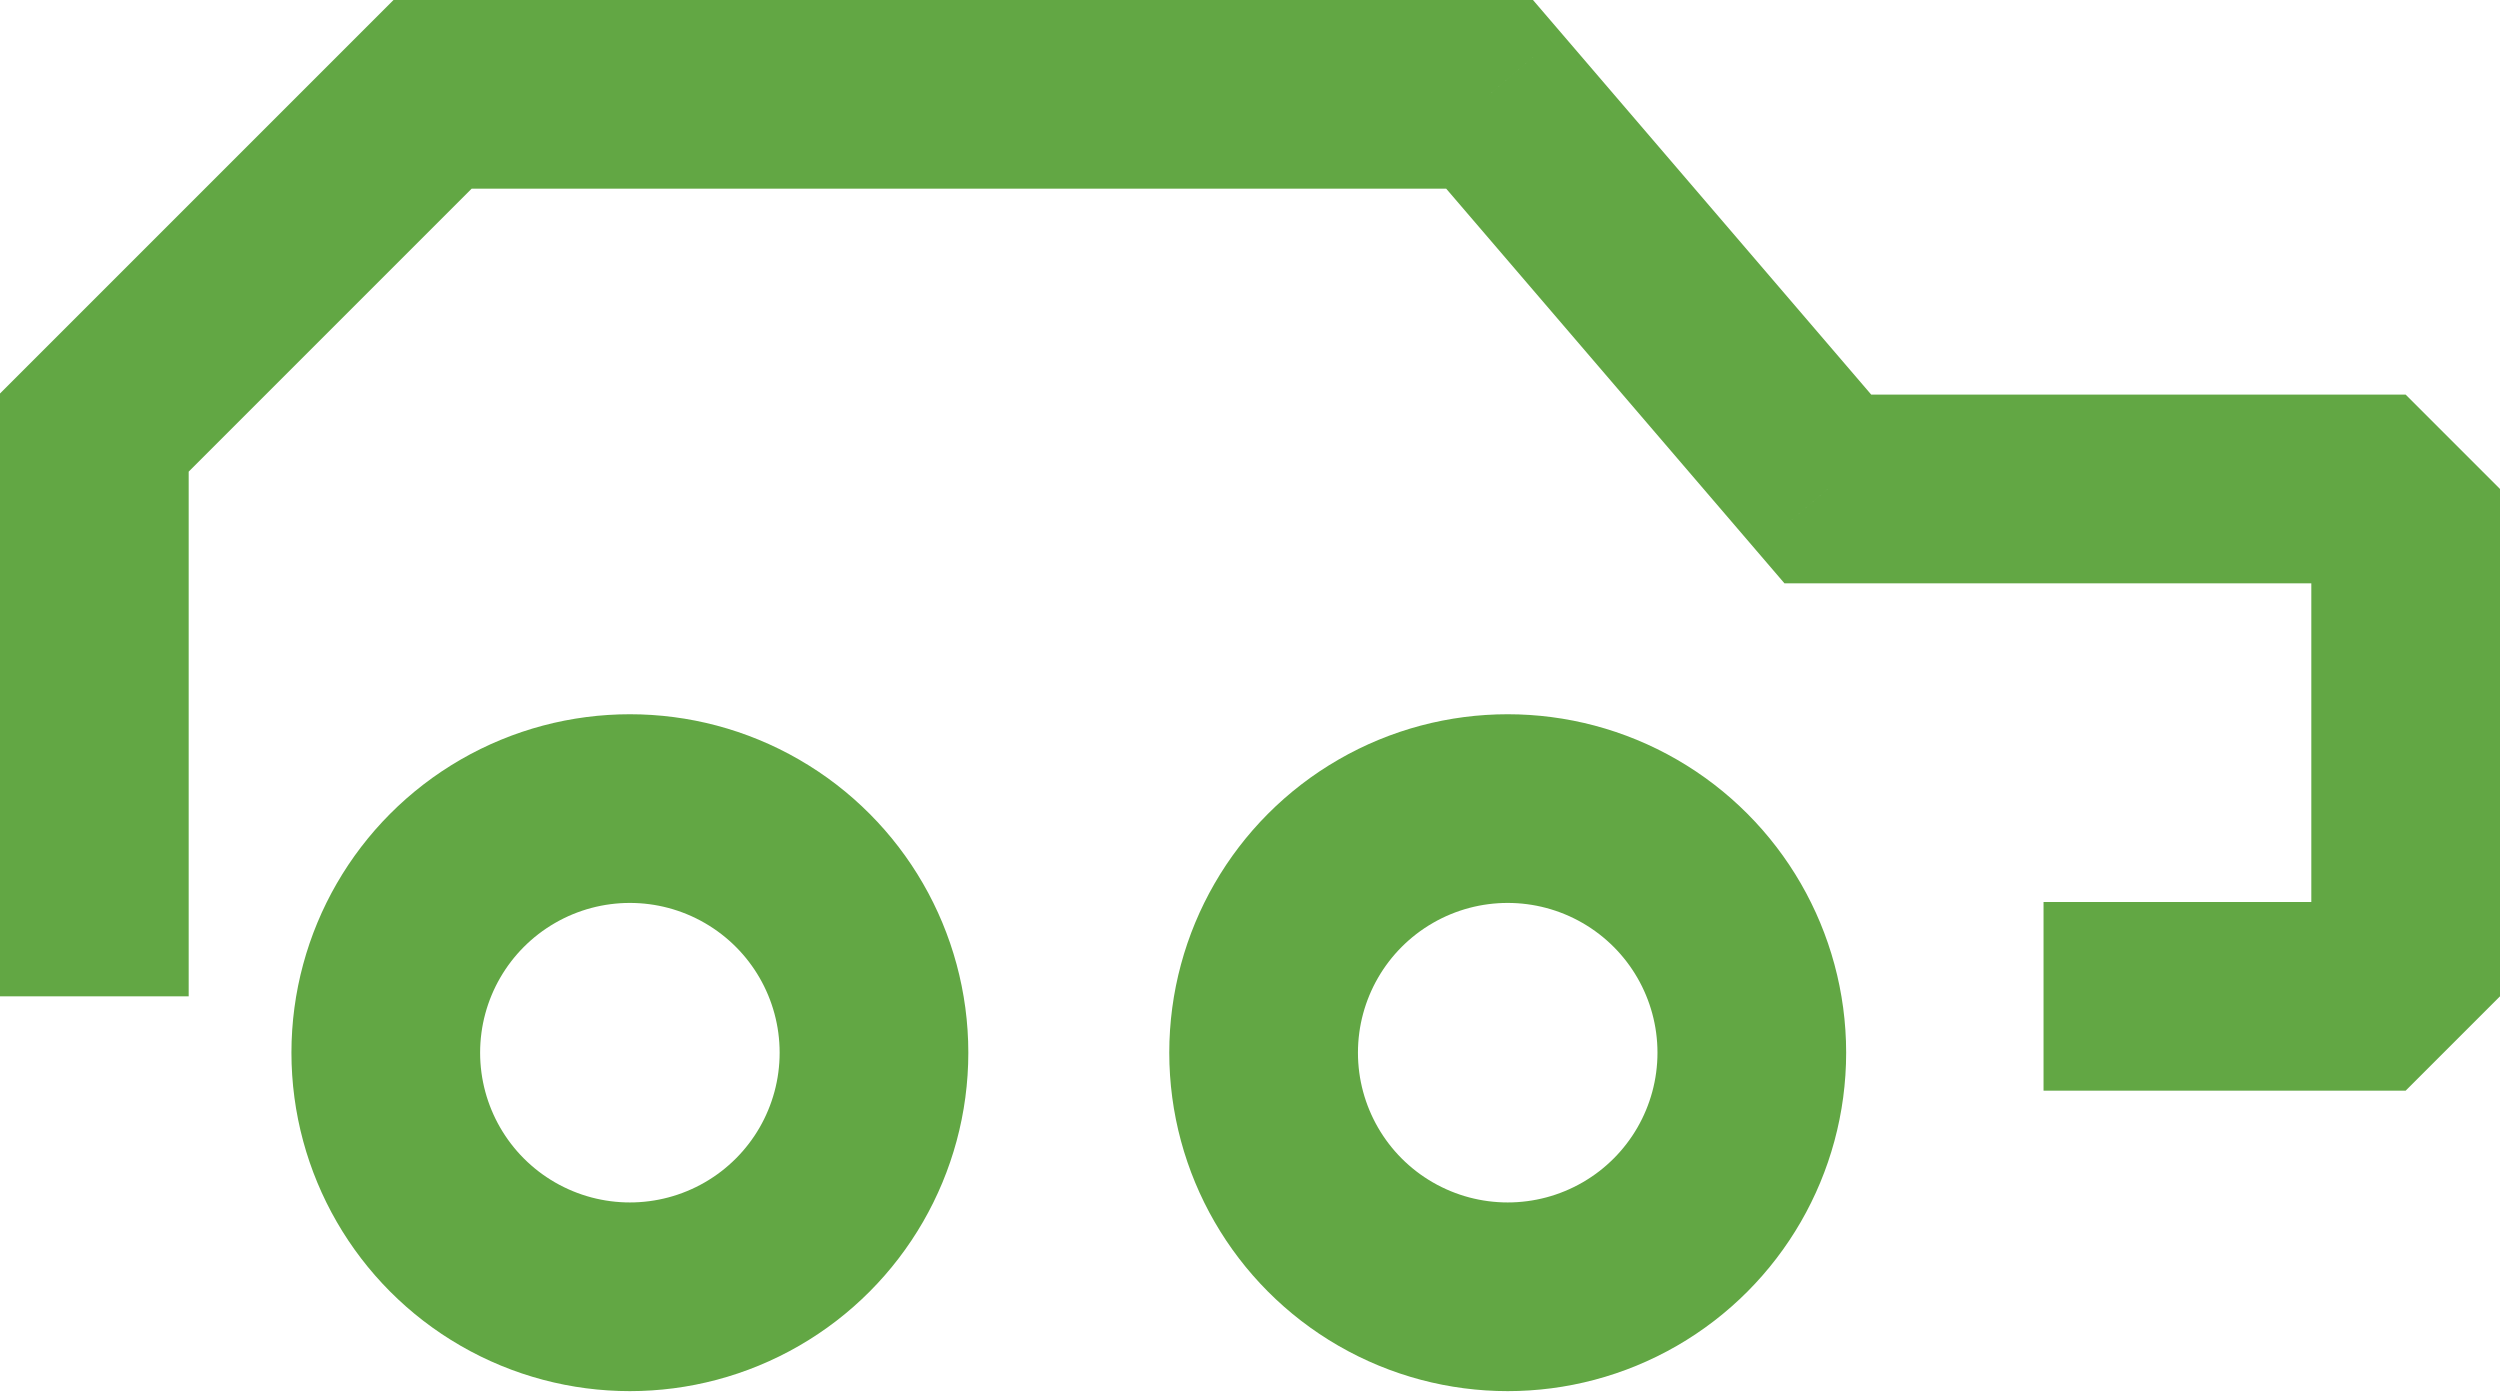
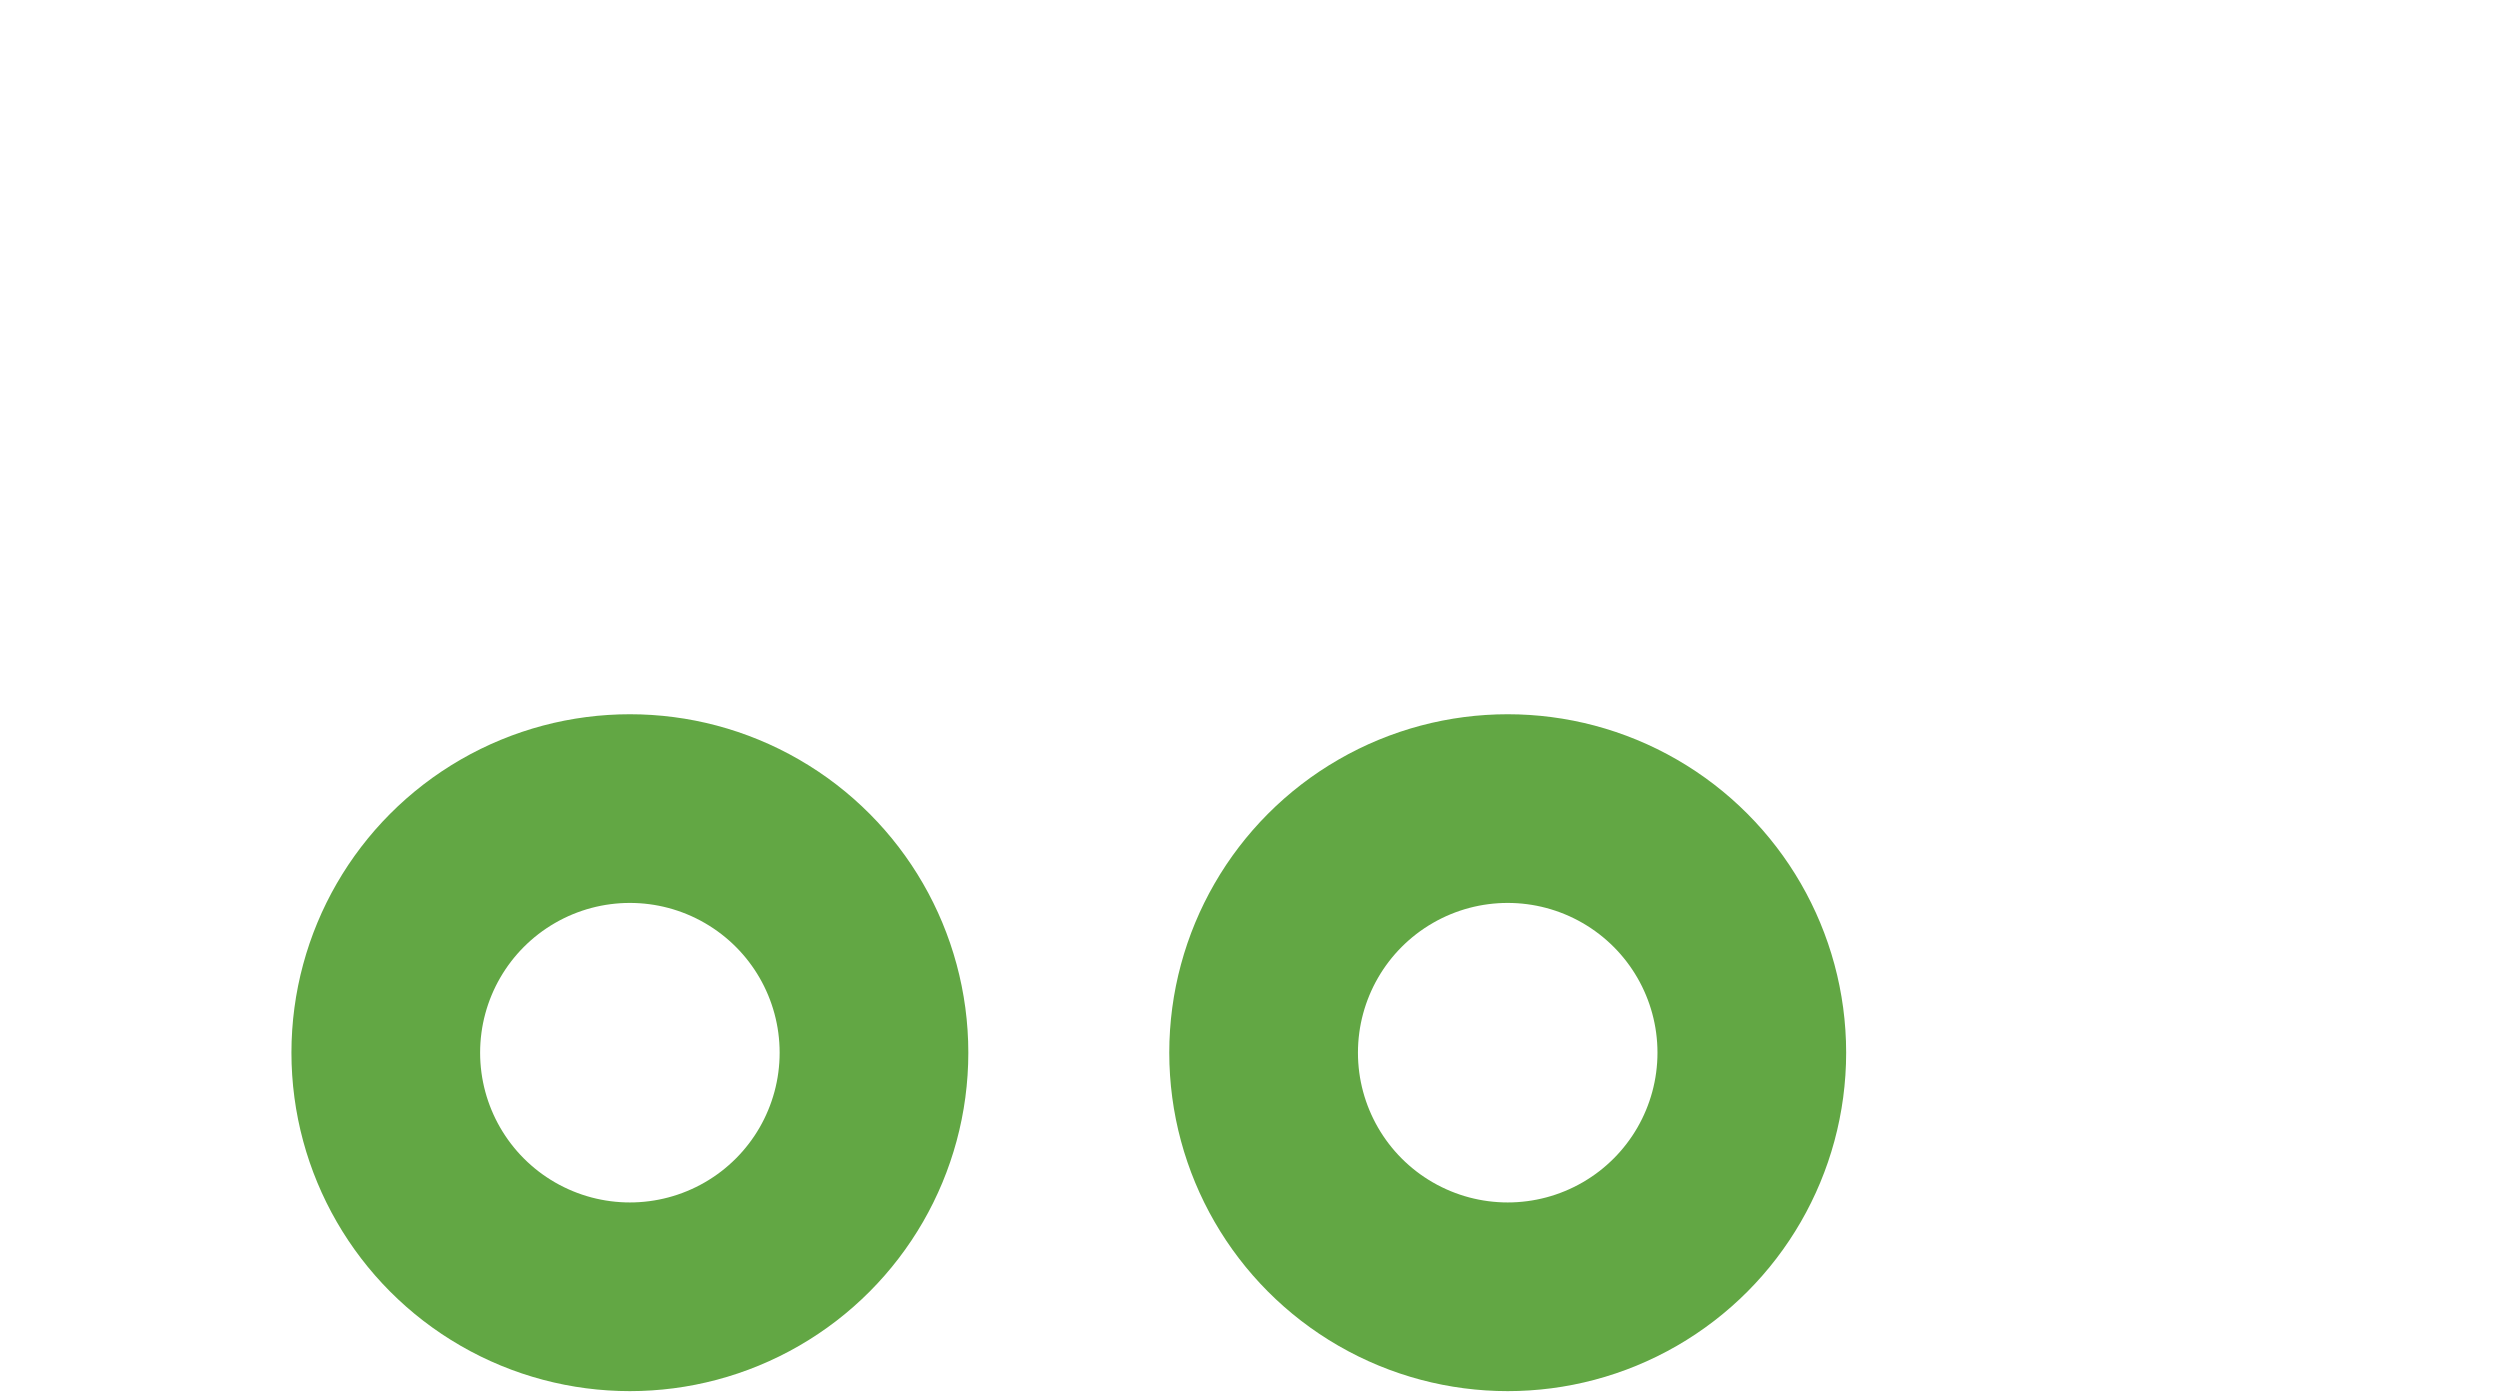
<svg xmlns="http://www.w3.org/2000/svg" width="106" height="59" viewBox="0 0 106 59" fill="none">
  <path d="M21.532 35.671C24.735 33.822 28.68 33.822 31.882 35.671V35.671C35.085 37.52 37.057 40.936 37.057 44.634V44.634C37.057 48.332 35.085 51.749 31.882 53.597V53.597C28.68 55.446 24.735 55.446 21.532 53.597V53.597C18.33 51.749 16.357 48.332 16.357 44.634V44.634C16.357 40.936 18.33 37.52 21.532 35.671V35.671Z" stroke="#62A744" stroke-width="8" />
  <path d="M58.752 35.671C61.954 33.822 65.9 33.822 69.102 35.671V35.671C72.304 37.52 74.277 40.936 74.277 44.634V44.634C74.277 48.332 72.304 51.749 69.102 53.597V53.597C65.9 55.446 61.954 55.446 58.752 53.597V53.597C55.55 51.749 53.577 48.332 53.577 44.634V44.634C53.577 40.936 55.55 37.52 58.752 35.671V35.671Z" stroke="#62A744" stroke-width="8" />
-   <path d="M4 35.073H8H4ZM4 18.341L1.172 15.513L0 16.685V18.341H4ZM18.341 4V0H16.685L15.513 1.172L18.341 4ZM63.158 4L66.196 1.397L64.998 0H63.158V4ZM77.5 20.732L74.463 23.335L75.66 24.732H77.5V20.732ZM102 20.732H106L102 16.732V20.732ZM102 42.244V46.244L106 42.244H102ZM8 42.244V35.073H0V42.244H8ZM8 35.073V18.341H0V35.073H8ZM6.828 21.17L21.17 6.828L15.513 1.172L1.172 15.513L6.828 21.17ZM18.341 8H63.158V0H18.341V8ZM60.121 6.603L74.463 23.335L80.537 18.128L66.196 1.397L60.121 6.603ZM77.5 24.732H102V16.732H77.5V24.732ZM98 20.732V42.244H106V20.732H98ZM102 38.244H86.646V46.244H102V38.244Z" fill="#62A744" />
</svg>